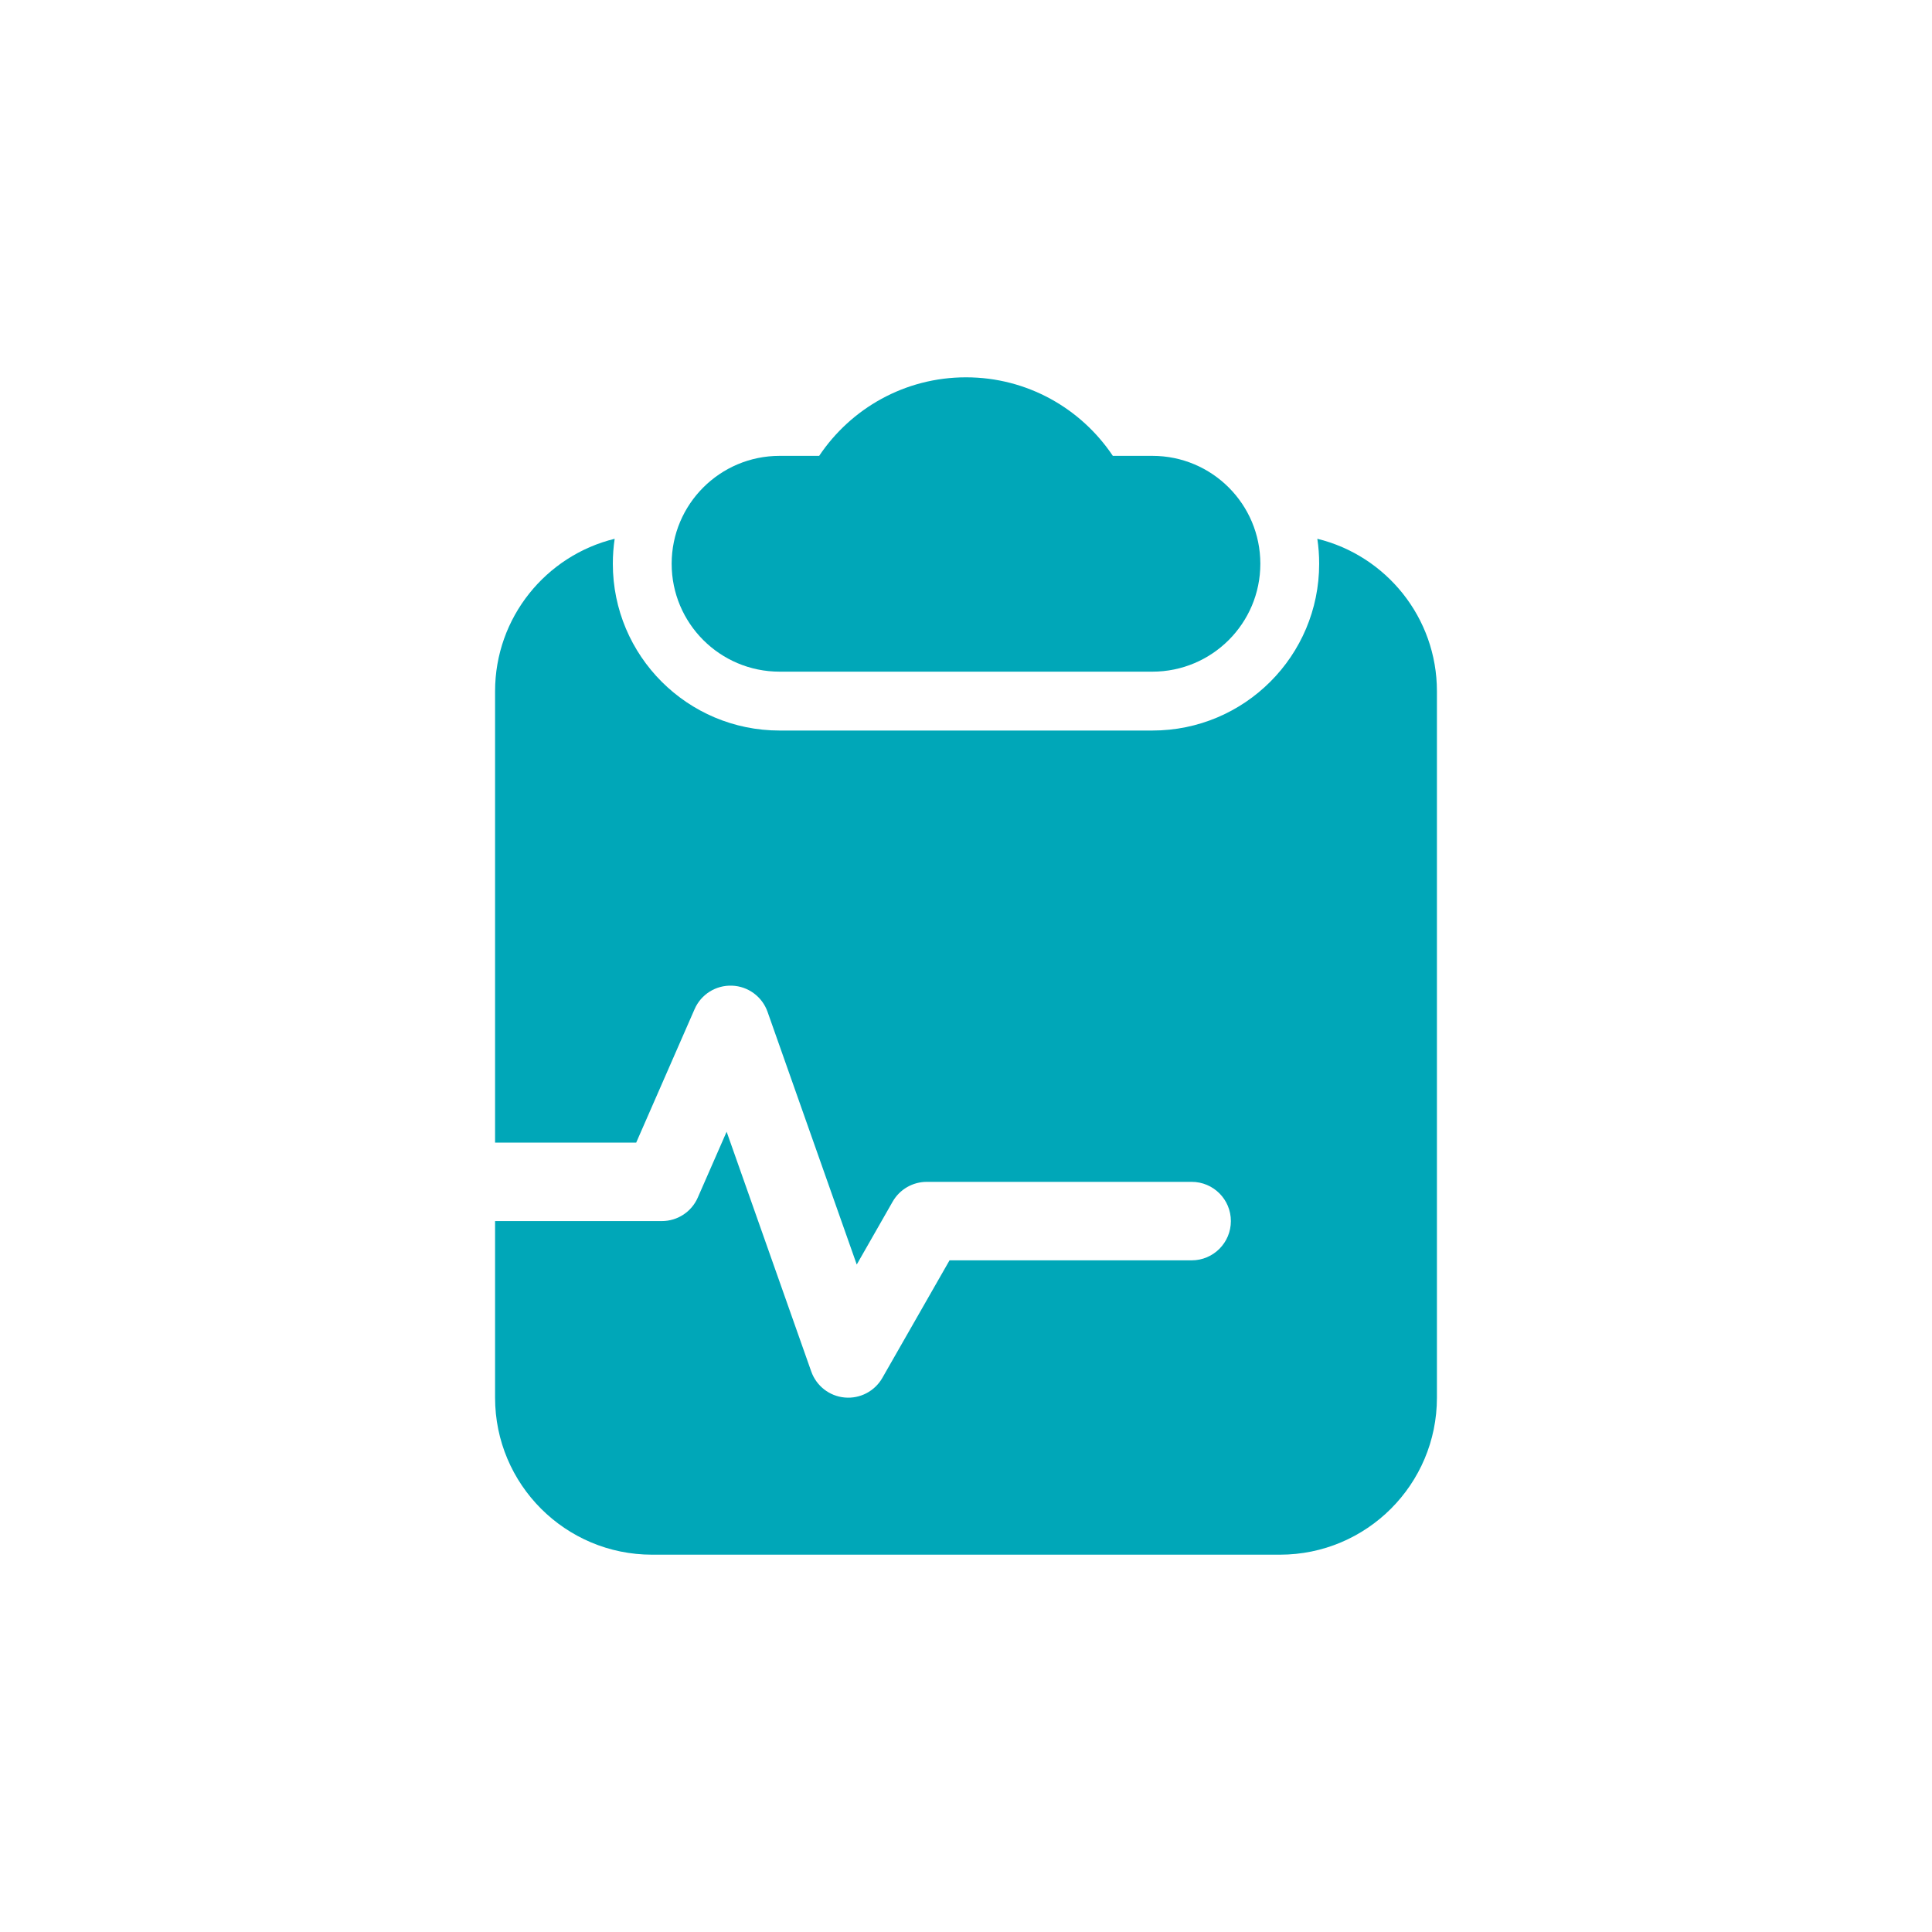
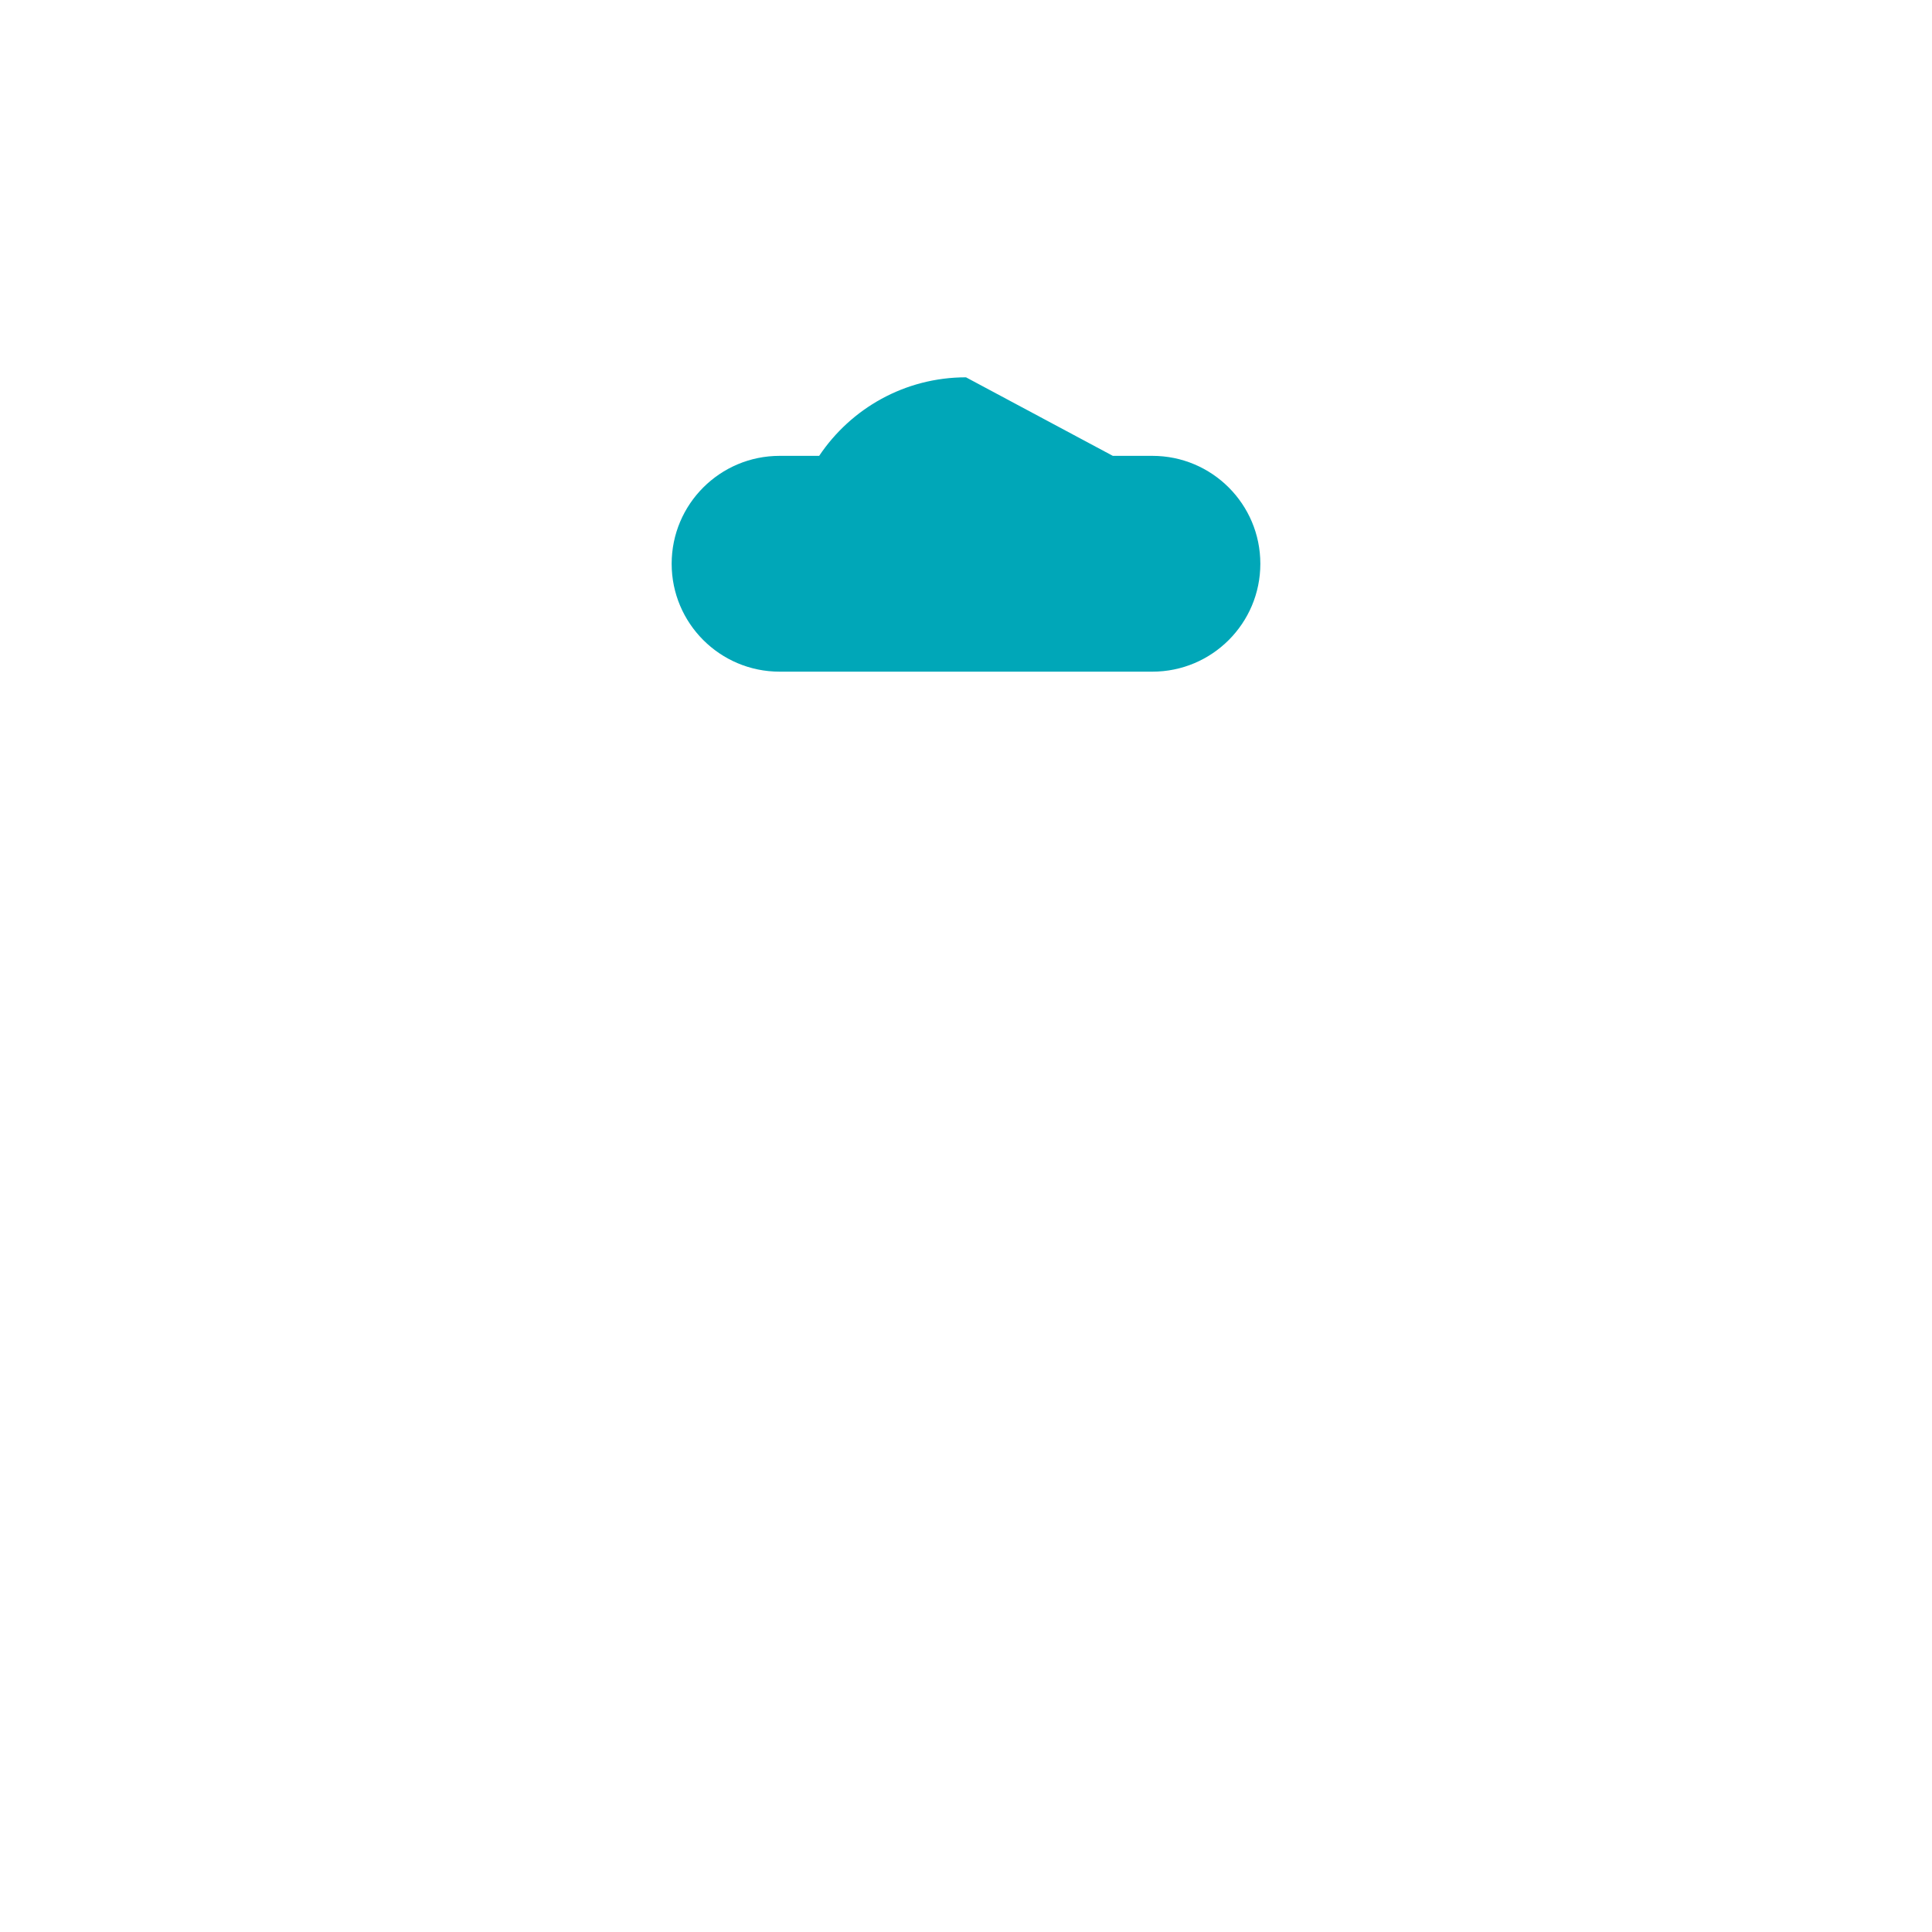
<svg xmlns="http://www.w3.org/2000/svg" width="40" height="40" viewBox="0 0 40 40" fill="none">
-   <path d="M20 7.812C18.731 7.812 17.615 8.459 16.96 9.438H16.141C14.907 9.438 13.906 10.438 13.906 11.672C13.906 12.906 14.907 13.906 16.141 13.906H23.859C25.093 13.906 26.094 12.906 26.094 11.672C26.094 10.438 25.093 9.438 23.859 9.438H23.04C22.385 8.459 21.269 7.812 20 7.812Z" fill="#00A7B8" />
-   <path d="M12.726 11.155C12.701 11.324 12.688 11.496 12.688 11.672C12.688 13.579 14.233 15.125 16.141 15.125H23.859C25.767 15.125 27.312 13.579 27.312 11.672C27.312 11.496 27.299 11.324 27.274 11.155C28.695 11.502 29.75 12.784 29.75 14.312V28.938C29.75 30.733 28.295 32.188 26.5 32.188H13.5C11.705 32.188 10.25 30.733 10.25 28.938V25.281H13.703C14.026 25.281 14.318 25.09 14.447 24.794L15.044 23.431L16.796 28.395C16.902 28.695 17.173 28.906 17.489 28.934C17.806 28.963 18.11 28.804 18.268 28.528L19.659 26.094H24.672C25.121 26.094 25.484 25.73 25.484 25.281C25.484 24.832 25.121 24.469 24.672 24.469H19.188C18.896 24.469 18.627 24.625 18.482 24.878L17.738 26.181L15.891 20.948C15.78 20.634 15.488 20.419 15.155 20.407C14.821 20.395 14.514 20.587 14.381 20.893L13.172 23.656H10.25V14.312C10.25 12.784 11.305 11.502 12.726 11.155Z" fill="#00A7B8" />
+   <path d="M20 7.812C18.731 7.812 17.615 8.459 16.96 9.438H16.141C14.907 9.438 13.906 10.438 13.906 11.672C13.906 12.906 14.907 13.906 16.141 13.906H23.859C25.093 13.906 26.094 12.906 26.094 11.672C26.094 10.438 25.093 9.438 23.859 9.438H23.04Z" fill="#00A7B8" />
</svg>